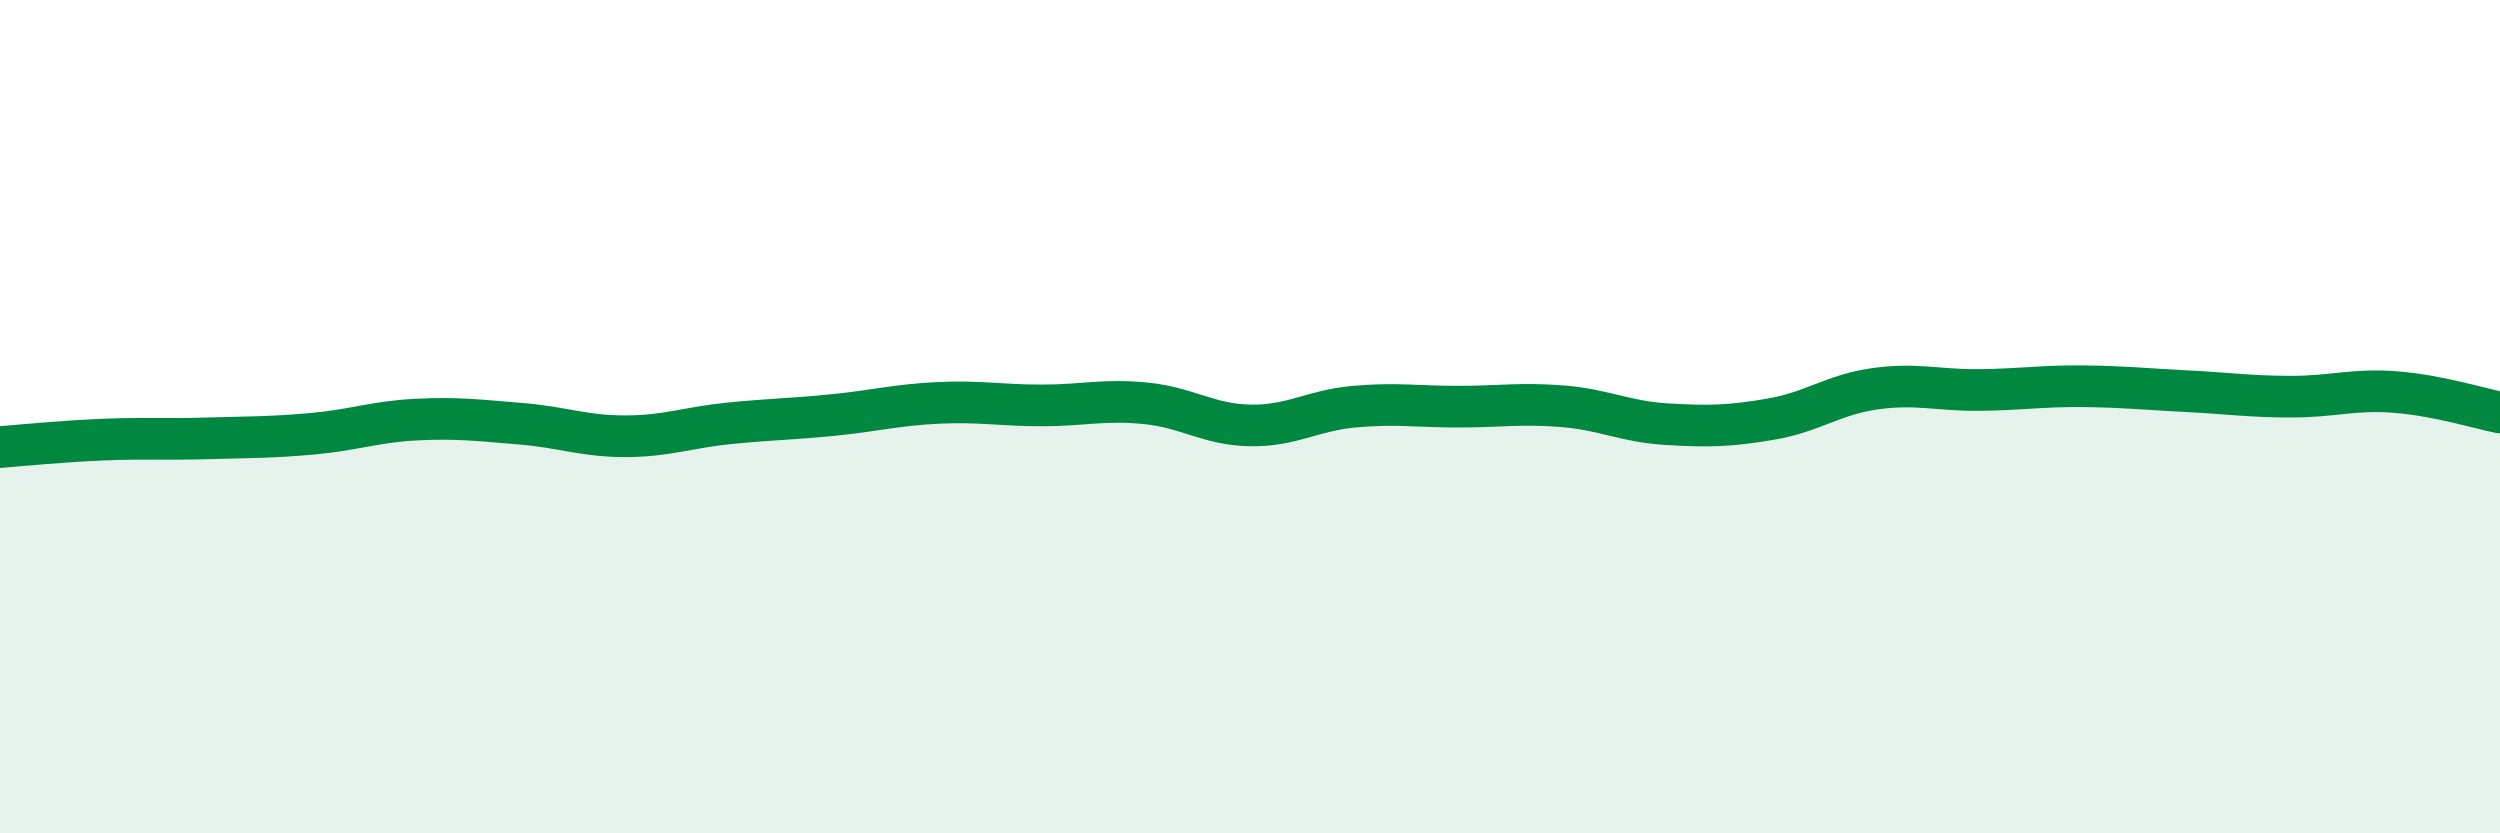
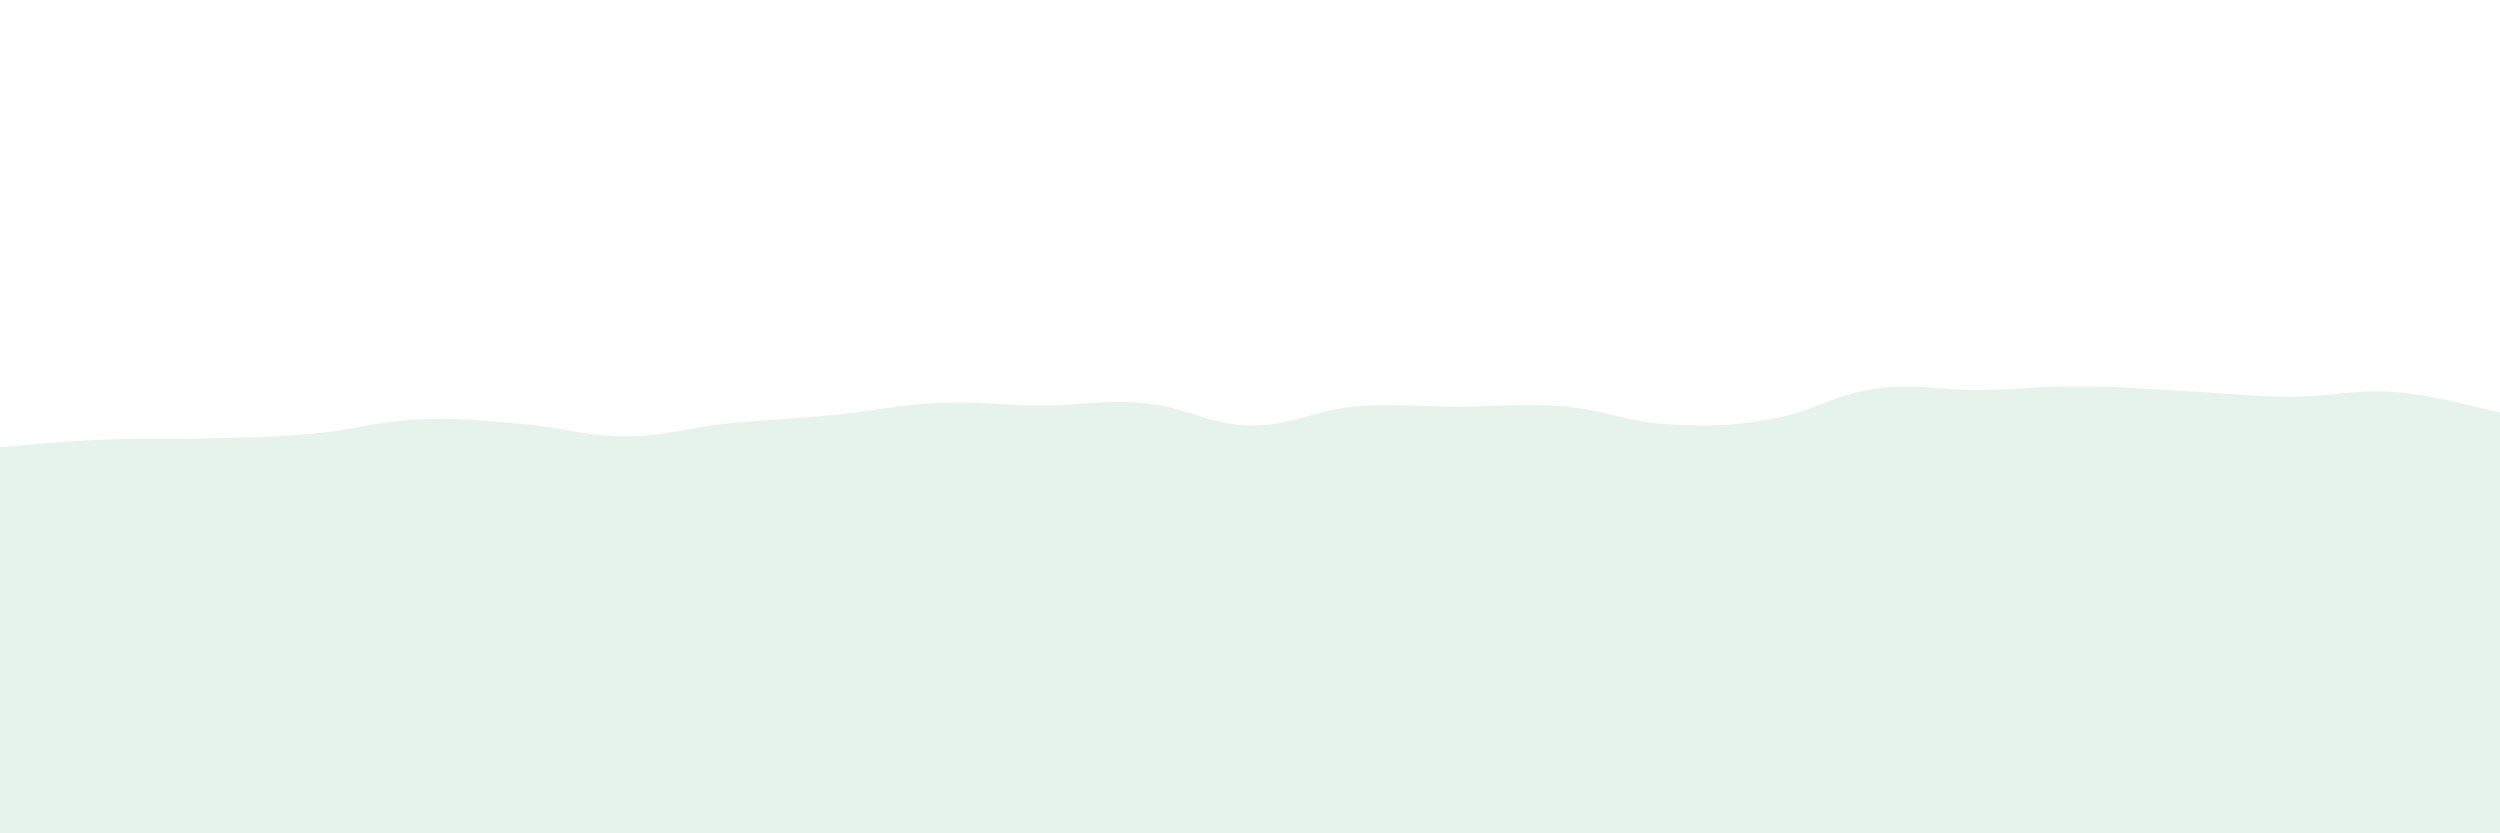
<svg xmlns="http://www.w3.org/2000/svg" width="60" height="20" viewBox="0 0 60 20">
  <path d="M 0,10.73 C 0.5,10.69 1.5,10.59 2.5,10.55 C 3.5,10.51 4,10.55 5,10.52 C 6,10.49 6.5,10.5 7.5,10.41 C 8.5,10.32 9,10.12 10,10.07 C 11,10.02 11.5,10.09 12.5,10.17 C 13.5,10.25 14,10.47 15,10.47 C 16,10.47 16.5,10.26 17.5,10.16 C 18.5,10.06 19,10.06 20,9.96 C 21,9.86 21.5,9.72 22.5,9.67 C 23.5,9.62 24,9.73 25,9.73 C 26,9.73 26.5,9.58 27.5,9.68 C 28.5,9.78 29,10.19 30,10.21 C 31,10.23 31.5,9.85 32.5,9.76 C 33.5,9.67 34,9.76 35,9.76 C 36,9.76 36.5,9.67 37.5,9.75 C 38.5,9.83 39,10.12 40,10.18 C 41,10.24 41.5,10.23 42.5,10.06 C 43.5,9.89 44,9.47 45,9.33 C 46,9.19 46.5,9.37 47.5,9.36 C 48.5,9.35 49,9.26 50,9.27 C 51,9.28 51.5,9.34 52.5,9.39 C 53.5,9.44 54,9.52 55,9.52 C 56,9.52 56.5,9.33 57.5,9.41 C 58.5,9.49 59.5,9.8 60,9.9L60 20L0 20Z" fill="#008740" opacity="0.1" stroke-linecap="round" stroke-linejoin="round" />
-   <path d="M 0,10.73 C 0.5,10.69 1.5,10.59 2.5,10.55 C 3.5,10.51 4,10.55 5,10.52 C 6,10.49 6.5,10.5 7.5,10.41 C 8.5,10.32 9,10.12 10,10.07 C 11,10.02 11.5,10.09 12.5,10.17 C 13.5,10.25 14,10.47 15,10.47 C 16,10.47 16.5,10.26 17.5,10.16 C 18.5,10.06 19,10.06 20,9.96 C 21,9.86 21.5,9.72 22.5,9.67 C 23.5,9.62 24,9.73 25,9.73 C 26,9.73 26.5,9.58 27.5,9.68 C 28.5,9.78 29,10.19 30,10.21 C 31,10.23 31.5,9.85 32.5,9.76 C 33.5,9.67 34,9.76 35,9.76 C 36,9.76 36.5,9.67 37.5,9.75 C 38.5,9.83 39,10.12 40,10.18 C 41,10.24 41.5,10.23 42.5,10.06 C 43.5,9.89 44,9.47 45,9.33 C 46,9.19 46.5,9.37 47.5,9.36 C 48.5,9.35 49,9.26 50,9.27 C 51,9.28 51.5,9.34 52.5,9.39 C 53.5,9.44 54,9.52 55,9.52 C 56,9.52 56.5,9.33 57.5,9.41 C 58.5,9.49 59.5,9.8 60,9.9" stroke="#008740" stroke-width="1" fill="none" stroke-linecap="round" stroke-linejoin="round" />
</svg>